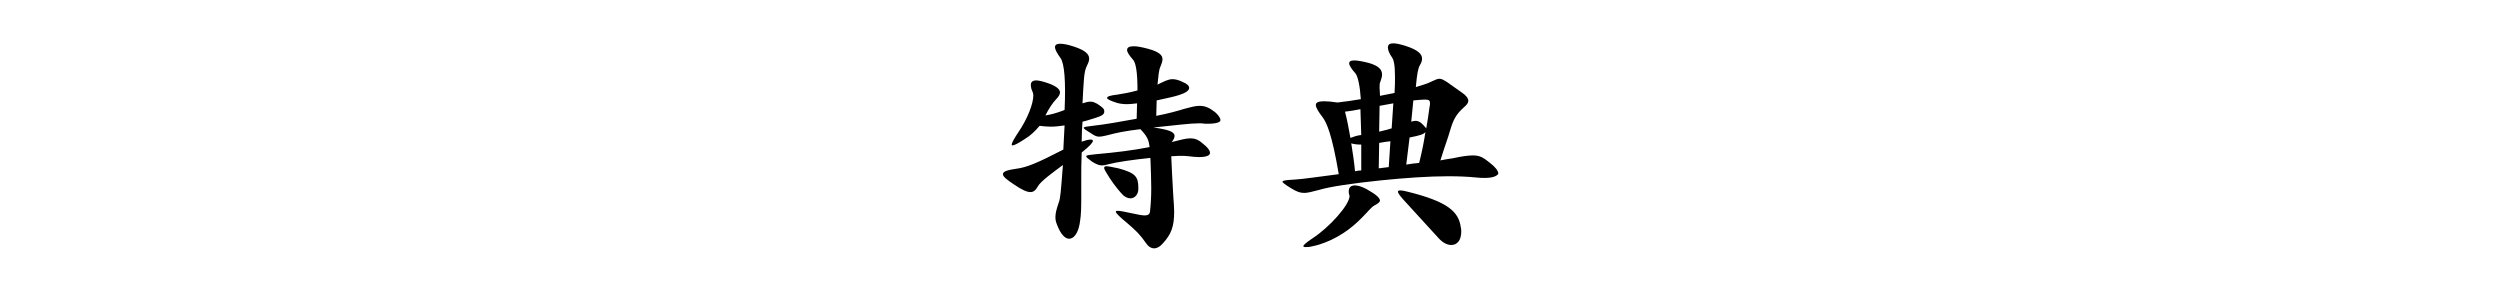
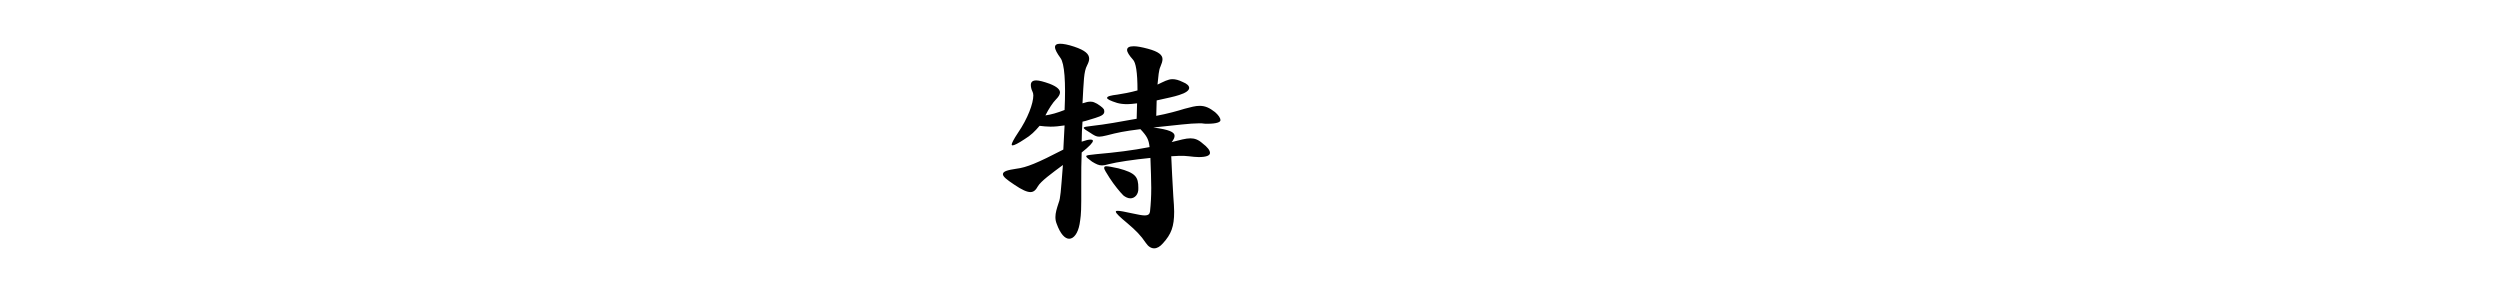
<svg xmlns="http://www.w3.org/2000/svg" version="1.1" id="レイヤー_1" x="0px" y="0px" viewBox="0 0 600 70" style="enable-background:new 0 0 600 70;" xml:space="preserve">
  <title>アートボード 26</title>
  <g>
    <path d="M262.9,28.3c-1.1,0.3-2.1,0.7-3.1,0.9c-0.1,1.5-0.2,3.1-0.2,4.8c0.9-0.3,1.6-0.5,2.1-0.5c0.4,0,0.6,0.1,0.6,0.3 c0,0.4-0.8,1.3-2.7,2.8c-0.1,2.3-0.1,4.7-0.1,7.1c0,1,0,2.1,0,3.2c0,0.5,0,0.9,0,1.3c0,3.4-0.2,4.3-0.4,5.6 c-0.4,2.2-1.4,3.5-2.5,3.5c-1,0-2.1-1.1-3-3.6c-0.2-0.5-0.3-1-0.3-1.6c0-1,0.3-2,0.8-3.5c0.4-1,0.5-2.5,1-9c-2.7,2-5.3,3.9-6,5.1 c-0.5,0.9-1,1.4-1.8,1.4c-0.8,0-2-0.5-3.9-1.8c-1.8-1.2-2.7-1.9-2.7-2.5c0-0.7,1.2-1,3.2-1.3c2.5-0.3,5.1-1.4,11.3-4.6 c0.1-1.7,0.2-3.6,0.3-5.8c-1.3,0.2-2.3,0.3-3.4,0.3c-0.9,0-1.7-0.1-2.6-0.2c-1.1,1.3-2.1,2.3-3.6,3.2c-1.5,1-2.5,1.5-2.9,1.5 c-0.1,0-0.2-0.1-0.2-0.2c0-0.3,0.5-1.3,1.5-2.8c2.4-3.5,3.7-7.1,3.7-9c0-0.4-0.1-0.7-0.2-0.9c-0.3-0.6-0.4-1.2-0.4-1.6 c0-0.7,0.4-1.1,1.3-1.1c0.7,0,1.8,0.3,3.2,0.8c1.8,0.7,2.5,1.4,2.5,2.1c0,0.5-0.4,1.1-1,1.7c-0.7,0.7-1.7,2.2-2.5,3.8 c1.4-0.2,2.8-0.6,4.6-1.3c0.3-6.6,0-11.2-1-12.5c-0.8-1.1-1.3-2-1.3-2.6c0-0.5,0.4-0.8,1.2-0.8c0.8,0,1.9,0.2,3.4,0.7 c2.7,0.9,3.6,1.8,3.6,2.9c0,0.5-0.2,1-0.5,1.6c-0.8,1.5-0.8,3.7-1.1,9.1c0.9-0.3,1.4-0.4,1.9-0.4c0.7,0,1,0.2,1.6,0.5 c1.1,0.7,1.7,1.2,1.7,1.6C265.2,27.4,264.5,27.8,262.9,28.3z M289.8,29.7c-0.4,0-0.9,0-1.4-0.1c-0.2,0-0.4,0-0.7,0 c-2,0-5.1,0.4-10.9,1c3.8,0.5,5.1,1.1,5.1,2c0,0.4-0.2,0.9-0.7,1.5c2-0.5,3.4-0.9,4.5-0.9c1,0,1.9,0.3,2.9,1.2 c1.2,0.9,1.8,1.7,1.8,2.3s-0.8,1-2.7,1c-0.7,0-1.5-0.1-2.4-0.2c-0.7-0.1-1.4-0.1-2.3-0.1c-0.5,0-1.2,0.1-1.9,0.1 c0.1,2.6,0.3,6.2,0.5,9.7c0.1,1.4,0.2,2.6,0.2,3.6c0,3.6-0.7,5.4-2.7,7.6c-0.7,0.8-1.4,1.2-2.1,1.2s-1.4-0.4-2-1.3 c-1.2-1.8-2.4-3-4.4-4.7c-1.8-1.5-2.8-2.4-2.8-2.8c0-0.2,0.2-0.2,0.5-0.2c0.5,0,1.6,0.2,3.4,0.6c1.4,0.3,2.4,0.5,3,0.5 c1,0,1.2-0.4,1.3-0.9c0.2-1.9,0.3-3.6,0.3-5.7c0-2-0.1-4.2-0.2-7.2c-4,0.4-8.1,1-10,1.5c-0.7,0.2-1.2,0.3-1.6,0.3 c-0.8,0-1.4-0.3-2.4-0.9c-0.9-0.7-1.4-1-1.4-1.3c0-0.3,0.8-0.3,2.4-0.5c4.6-0.4,8.7-0.9,12.8-1.7c-0.2-1.8-0.6-2.6-2.2-4.3 c-4,0.5-5.4,0.8-8.1,1.5c-0.8,0.2-1.4,0.3-1.8,0.3c-0.7,0-1.2-0.3-2.1-0.9c-1-0.6-1.6-1-1.6-1.2c0-0.3,0.7-0.3,2.1-0.5 c2.8-0.3,6.8-1,10.6-1.7l0.1-3.7c-0.9,0.1-1.7,0.2-2.3,0.2c-1,0-1.8-0.1-2.5-0.3c-1.6-0.5-2.4-0.9-2.4-1.2c0-0.4,0.9-0.6,2.5-0.8 c1.3-0.2,3-0.5,4.8-1c0-4.4-0.4-6.7-1.1-7.4c-0.9-1-1.4-1.8-1.4-2.3c0-0.6,0.5-0.9,1.6-0.9c0.8,0,1.9,0.2,3.4,0.6 c2.6,0.7,3.5,1.5,3.5,2.5c0,0.5-0.2,1.1-0.5,1.8c-0.4,0.8-0.5,2.4-0.7,4.3c1.5-0.7,2.5-1.3,3.6-1.3c0.7,0,1.5,0.2,2.5,0.7 c1,0.4,1.5,0.9,1.5,1.4c0,0.6-0.8,1.2-2.4,1.7c-1.2,0.4-2.7,0.7-5.4,1.3l-0.1,3.7c2.7-0.5,5.2-1.2,6.8-1.7c1.5-0.4,2.6-0.7,3.6-0.7 c1.4,0,2.4,0.5,3.7,1.5c0.8,0.7,1.3,1.4,1.3,1.9C293,29.3,292,29.7,289.8,29.7z M271.3,47.6c-0.6,0-1.2-0.3-1.7-0.7 c-0.8-0.8-2.2-2.5-3.3-4.2c-0.8-1.3-1.3-2-1.3-2.4c0-0.3,0.2-0.4,0.5-0.4c0.5,0,1.5,0.2,2.9,0.5c4.2,1.1,4.8,2.1,4.8,4.7 C273.3,46.7,272.3,47.6,271.3,47.6z" />
-     <path d="M356.4,42.7c-0.6,0-1.3,0-2.1-0.1c-2-0.2-4.2-0.3-6.7-0.3c-4.8,0-10.4,0.4-16.3,1c-6.7,0.7-12.2,1.5-14.8,2.3 c-1.6,0.4-2.6,0.7-3.5,0.7c-1,0-1.8-0.3-3.1-1.1c-1.5-0.9-2.1-1.4-2.1-1.6c0-0.3,1-0.4,2.9-0.5s5.9-0.7,10.6-1.3 c-1.6-9.5-2.9-12.4-3.9-13.7c-1-1.3-1.6-2.3-1.6-2.9c0-0.6,0.6-0.9,2-0.9c0.8,0,1.9,0.1,3.2,0.3c1.9-0.2,3.7-0.5,5.6-0.8 c-0.2-3.1-0.7-5.5-1.3-6.2c-0.9-1-1.5-1.9-1.5-2.4c0-0.4,0.3-0.7,1.2-0.7c0.8,0,1.9,0.2,3.5,0.6c2.4,0.7,3.2,1.6,3.2,2.8 c0,0.5-0.2,1.1-0.4,1.7c-0.2,0.3-0.2,0.8-0.2,1.5c0,0.4,0.1,1.1,0.1,1.9c1.2-0.2,2.4-0.5,3.5-0.7c0.1-1.5,0.1-2.8,0.1-3.8 c0-3-0.3-4.1-0.7-4.7c-0.7-1-1-1.8-1-2.4c0-0.7,0.4-1,1.3-1c0.7,0,1.6,0.2,2.9,0.6c3.1,1,4,2,4,3.1c0,0.5-0.2,1-0.5,1.5 c-0.5,0.9-0.7,2.1-1,5.3c1.7-0.5,2.9-0.9,3.7-1.3c0.9-0.4,1.4-0.7,2-0.7c0.5,0,1,0.3,1.8,0.8c0.9,0.6,1.9,1.4,3.4,2.4 c1.2,0.8,1.7,1.5,1.7,2.1c0,0.5-0.4,1-1,1.5c-2,1.8-2.6,3-3.4,5.7c-0.5,1.8-1.2,3.5-2.3,7.1c1-0.2,2-0.4,2.9-0.5 c2.3-0.5,3.8-0.7,4.9-0.7c1.8,0,2.6,0.6,4.1,1.8c1.3,1,2,1.9,2,2.6C359.3,42.2,358.4,42.7,356.4,42.7z M329.9,49.3 c-0.7,0.3-1.5,1.4-3,2.9c-2.8,2.9-6.2,5.2-10.3,6.5c-0.6,0.2-1.2,0.3-1.6,0.4c-0.7,0.2-1.3,0.2-1.7,0.2c-0.3,0-0.5-0.1-0.5-0.2 c0-0.3,0.7-0.9,2.2-1.9c4-2.6,8.9-8,8.9-10.2c0-0.1-0.1-0.2-0.1-0.3c-0.1-0.3-0.1-0.5-0.1-0.8c0-0.9,0.5-1.4,1.5-1.4 c0.7,0,1.7,0.3,2.8,0.9c2.3,1.3,3.2,2.1,3.2,2.8C331.1,48.6,330.6,48.9,329.9,49.3z M326.5,26.2c-1.5,0.3-2.7,0.5-3.7,0.6 c0.5,1.9,0.9,4,1.3,6.3c0.8-0.3,1.6-0.6,2.6-0.7L326.5,26.2z M326.7,34.7c-1,0-1.8-0.1-2.4-0.3c0.3,2,0.7,4.3,0.9,6.7 c0.5-0.1,1-0.2,1.5-0.2L326.7,34.7z M331,34.3l-0.1,6.1c0.8-0.1,1.5-0.2,2.4-0.3l0.4-6.2C332.9,34,331.9,34.1,331,34.3z M331.1,25.4l-0.1,6.2c1.2-0.3,2.1-0.5,3-0.8l0.4-6C333.4,25,332.3,25.2,331.1,25.4z M348.3,58.8c-0.9,0-2-0.5-3-1.6 c-3.4-3.7-7.4-8.1-8.5-9.3c-0.9-1-1.3-1.6-1.3-1.9c0-0.2,0.2-0.3,0.6-0.3c0.4,0,0.9,0.1,1.7,0.3c9.7,2.4,12.3,4.8,12.8,8.6 c0.1,0.3,0.1,0.7,0.1,1C350.7,57.7,349.7,58.8,348.3,58.8z M338.3,33l-0.8,6.5c1.1-0.2,2.1-0.3,3.1-0.4c0.7-2.8,1.1-4.8,1.5-7.4 C341.7,32.2,340.9,32.5,338.3,33z M341.9,23.9c-0.6,0-1.5,0.1-2.7,0.2l-0.5,5.1c0.4-0.1,0.7-0.2,1-0.2c0.9,0,1.5,0.5,2.6,1.8 c0.3-1.5,0.5-3.1,0.8-5.2c0.1-0.3,0.1-0.6,0.1-0.8C343.2,24.1,343,23.9,341.9,23.9z" />
  </g>
</svg>